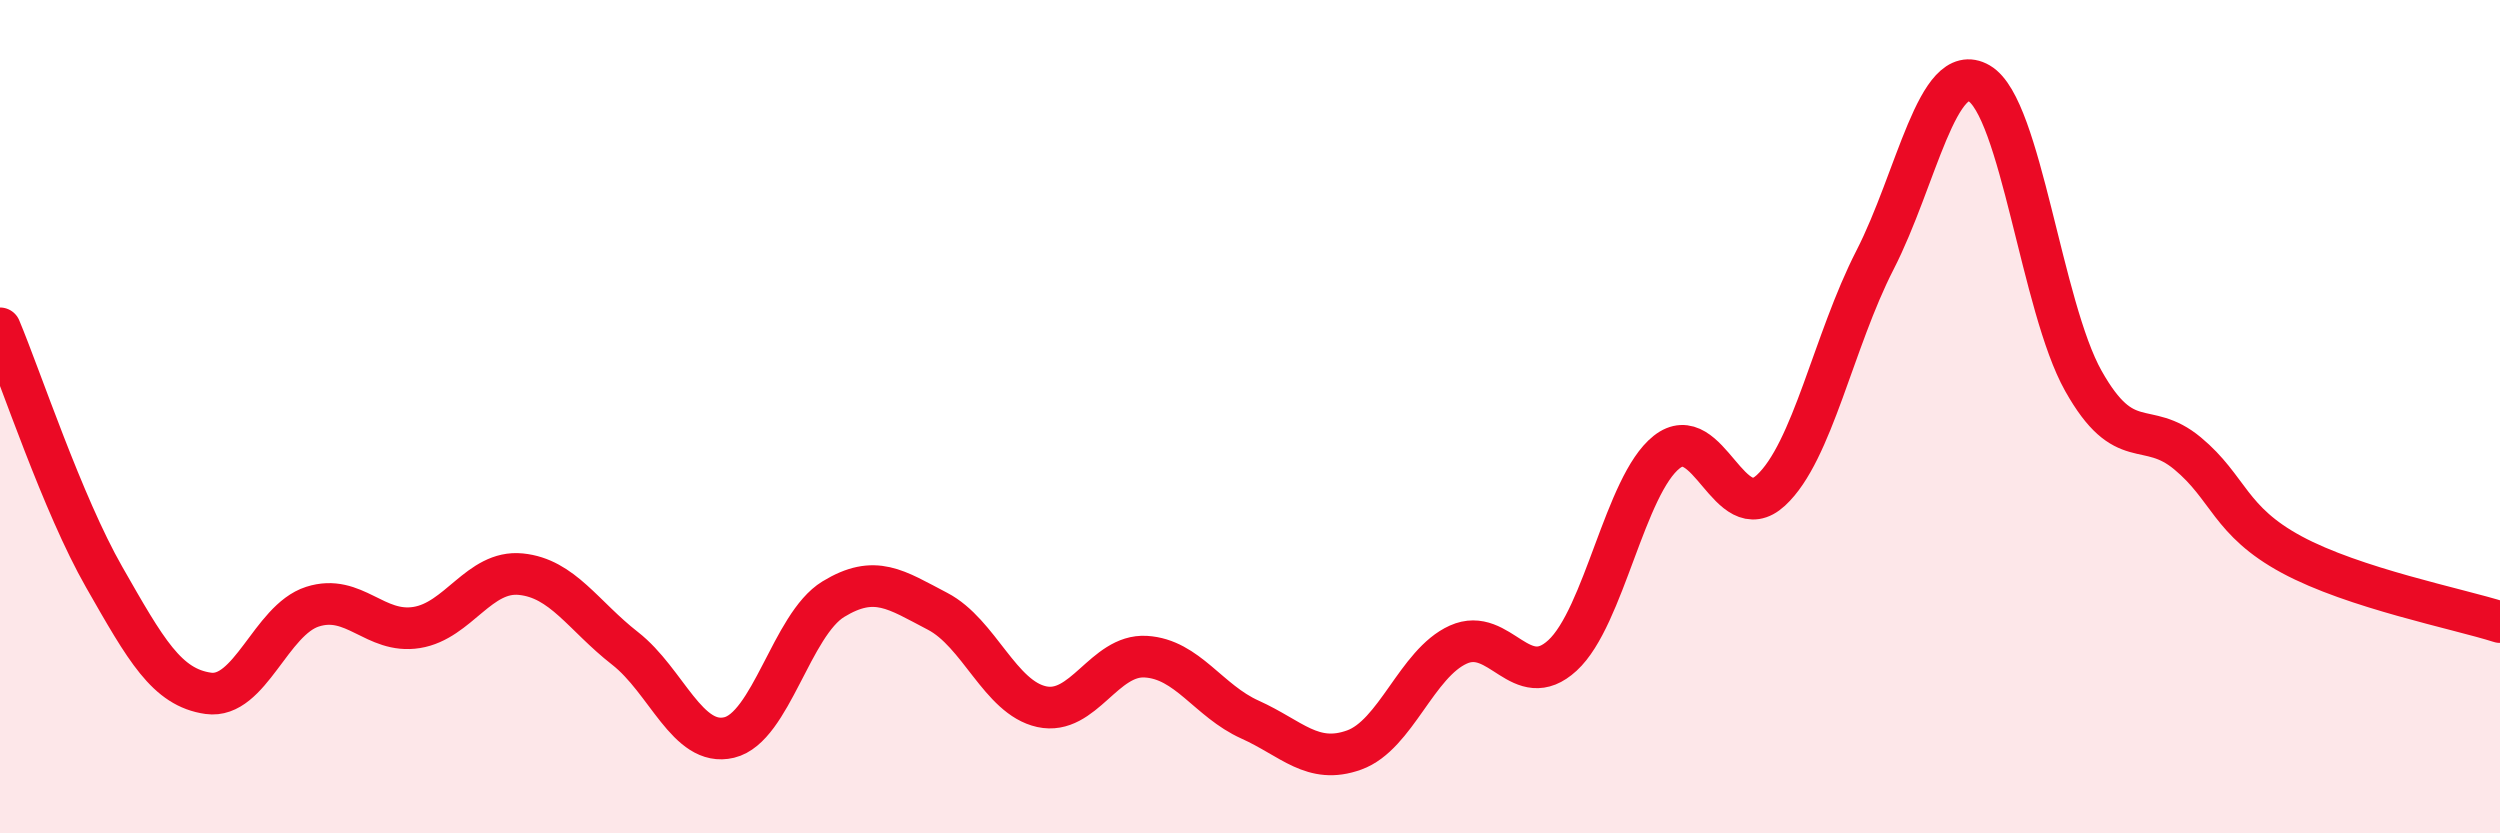
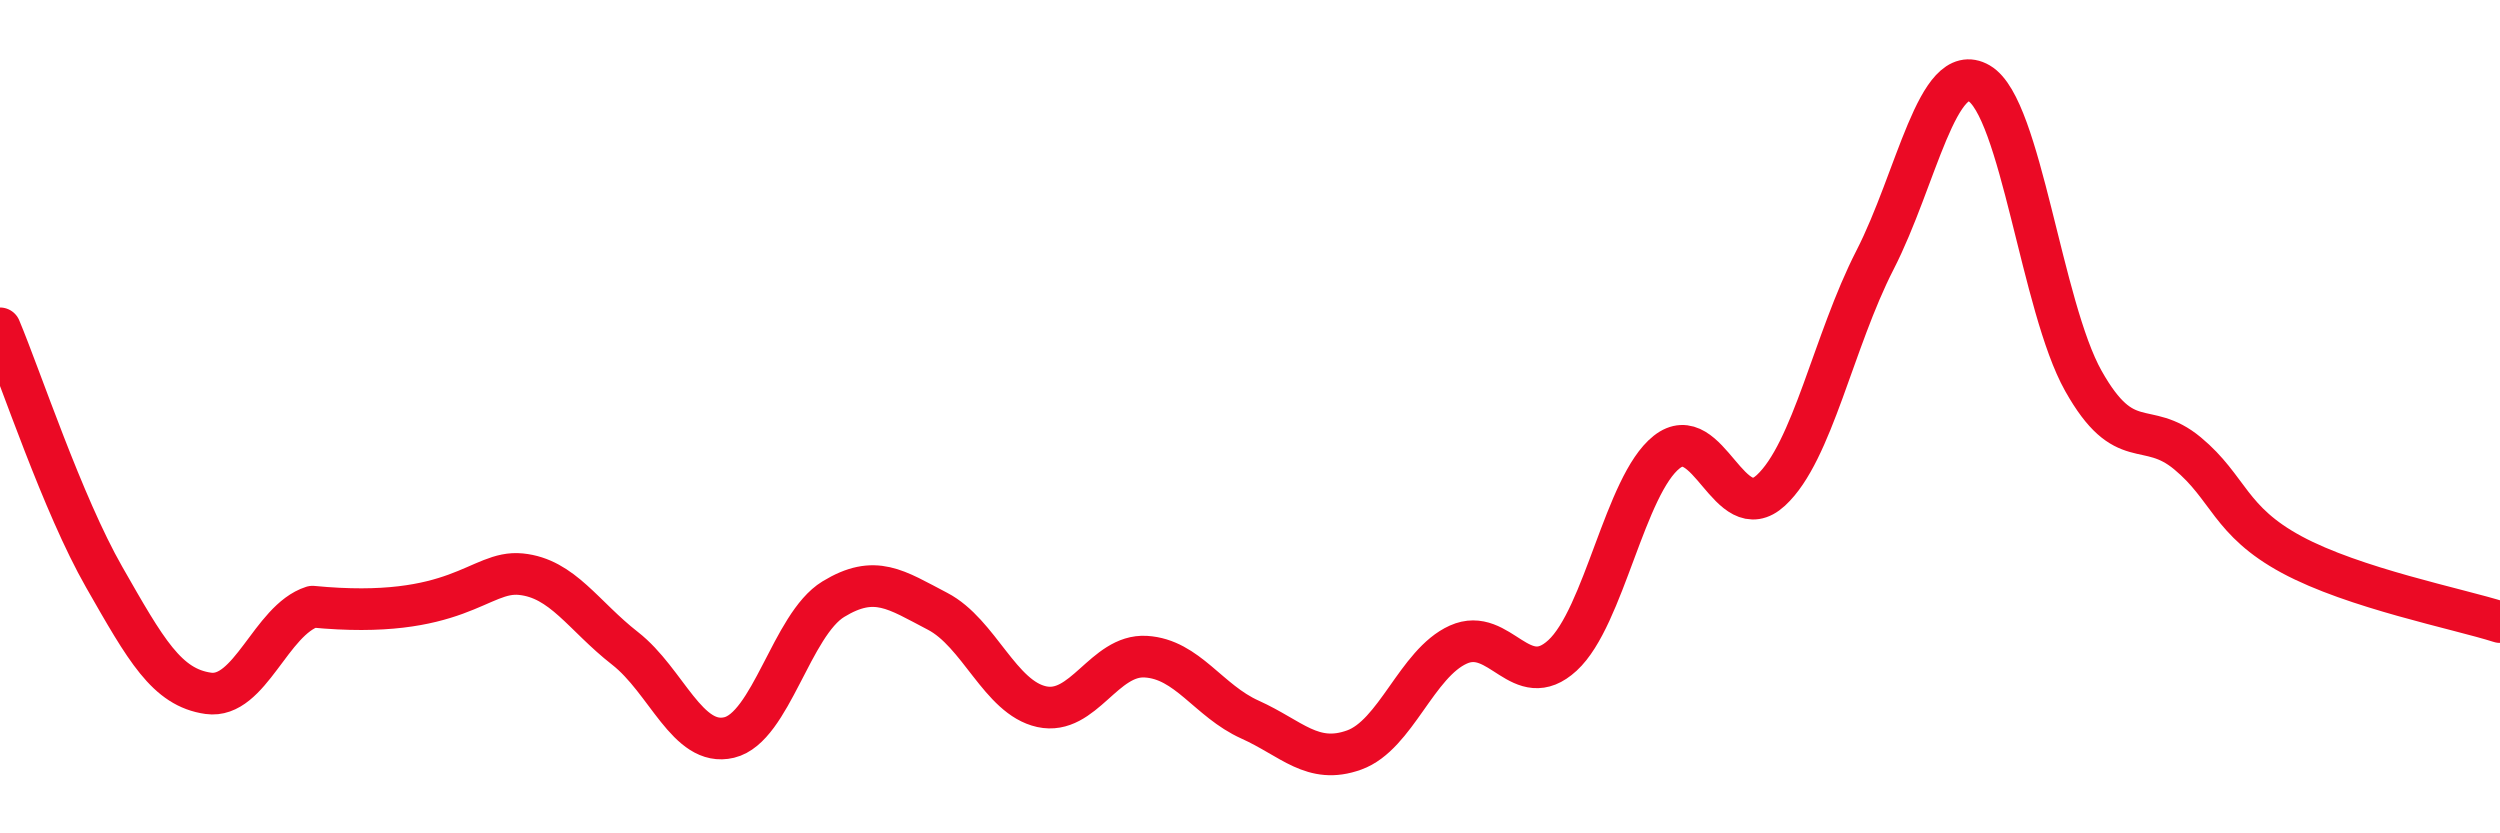
<svg xmlns="http://www.w3.org/2000/svg" width="60" height="20" viewBox="0 0 60 20">
-   <path d="M 0,7.88 C 0.5,9.07 1.5,12.1 2.5,13.85 C 3.5,15.6 4,16.5 5,16.64 C 6,16.78 6.5,14.88 7.5,14.56 C 8.5,14.24 9,15.22 10,15.06 C 11,14.9 11.5,13.68 12.5,13.78 C 13.5,13.88 14,14.78 15,15.56 C 16,16.34 16.5,17.94 17.5,17.7 C 18.5,17.46 19,14.99 20,14.38 C 21,13.77 21.5,14.15 22.5,14.67 C 23.5,15.19 24,16.74 25,16.96 C 26,17.18 26.5,15.7 27.5,15.76 C 28.5,15.82 29,16.82 30,17.27 C 31,17.72 31.5,18.36 32.5,18 C 33.5,17.64 34,15.92 35,15.47 C 36,15.02 36.5,16.65 37.5,15.73 C 38.5,14.81 39,11.64 40,10.85 C 41,10.06 41.5,12.69 42.5,11.77 C 43.5,10.85 44,8.19 45,6.24 C 46,4.29 46.5,1.42 47.5,2 C 48.5,2.58 49,7.36 50,9.14 C 51,10.92 51.5,10.05 52.5,10.88 C 53.5,11.71 53.5,12.5 55,13.31 C 56.5,14.12 59,14.61 60,14.93L60 20L0 20Z" fill="#EB0A25" opacity="0.1" stroke-linecap="round" stroke-linejoin="round" />
-   <path d="M 0,7.88 C 0.5,9.07 1.5,12.1 2.5,13.85 C 3.5,15.6 4,16.5 5,16.64 C 6,16.78 6.5,14.88 7.5,14.56 C 8.5,14.24 9,15.22 10,15.06 C 11,14.9 11.5,13.68 12.5,13.78 C 13.5,13.88 14,14.78 15,15.56 C 16,16.34 16.5,17.94 17.5,17.7 C 18.5,17.46 19,14.99 20,14.38 C 21,13.77 21.5,14.15 22.5,14.67 C 23.5,15.19 24,16.74 25,16.96 C 26,17.18 26.5,15.7 27.5,15.76 C 28.5,15.82 29,16.82 30,17.27 C 31,17.72 31.5,18.36 32.5,18 C 33.5,17.64 34,15.92 35,15.47 C 36,15.02 36.5,16.65 37.5,15.73 C 38.5,14.81 39,11.64 40,10.85 C 41,10.06 41.5,12.69 42.5,11.77 C 43.5,10.85 44,8.19 45,6.24 C 46,4.29 46.5,1.42 47.5,2 C 48.5,2.58 49,7.36 50,9.14 C 51,10.92 51.5,10.05 52.5,10.88 C 53.5,11.71 53.5,12.5 55,13.31 C 56.5,14.12 59,14.61 60,14.93" stroke="#EB0A25" stroke-width="1" fill="none" stroke-linecap="round" stroke-linejoin="round" />
+   <path d="M 0,7.88 C 0.5,9.07 1.5,12.1 2.5,13.85 C 3.5,15.6 4,16.5 5,16.64 C 6,16.78 6.5,14.88 7.5,14.56 C 11,14.9 11.5,13.68 12.5,13.78 C 13.5,13.88 14,14.78 15,15.56 C 16,16.34 16.5,17.94 17.5,17.7 C 18.5,17.46 19,14.99 20,14.38 C 21,13.77 21.5,14.15 22.5,14.67 C 23.5,15.19 24,16.74 25,16.96 C 26,17.18 26.5,15.7 27.5,15.76 C 28.5,15.82 29,16.82 30,17.27 C 31,17.72 31.5,18.36 32.5,18 C 33.5,17.64 34,15.92 35,15.47 C 36,15.02 36.5,16.65 37.5,15.73 C 38.5,14.81 39,11.64 40,10.85 C 41,10.06 41.5,12.69 42.5,11.77 C 43.5,10.85 44,8.19 45,6.24 C 46,4.29 46.5,1.42 47.5,2 C 48.5,2.58 49,7.36 50,9.14 C 51,10.92 51.5,10.05 52.5,10.88 C 53.5,11.71 53.5,12.5 55,13.31 C 56.5,14.12 59,14.61 60,14.93" stroke="#EB0A25" stroke-width="1" fill="none" stroke-linecap="round" stroke-linejoin="round" />
</svg>